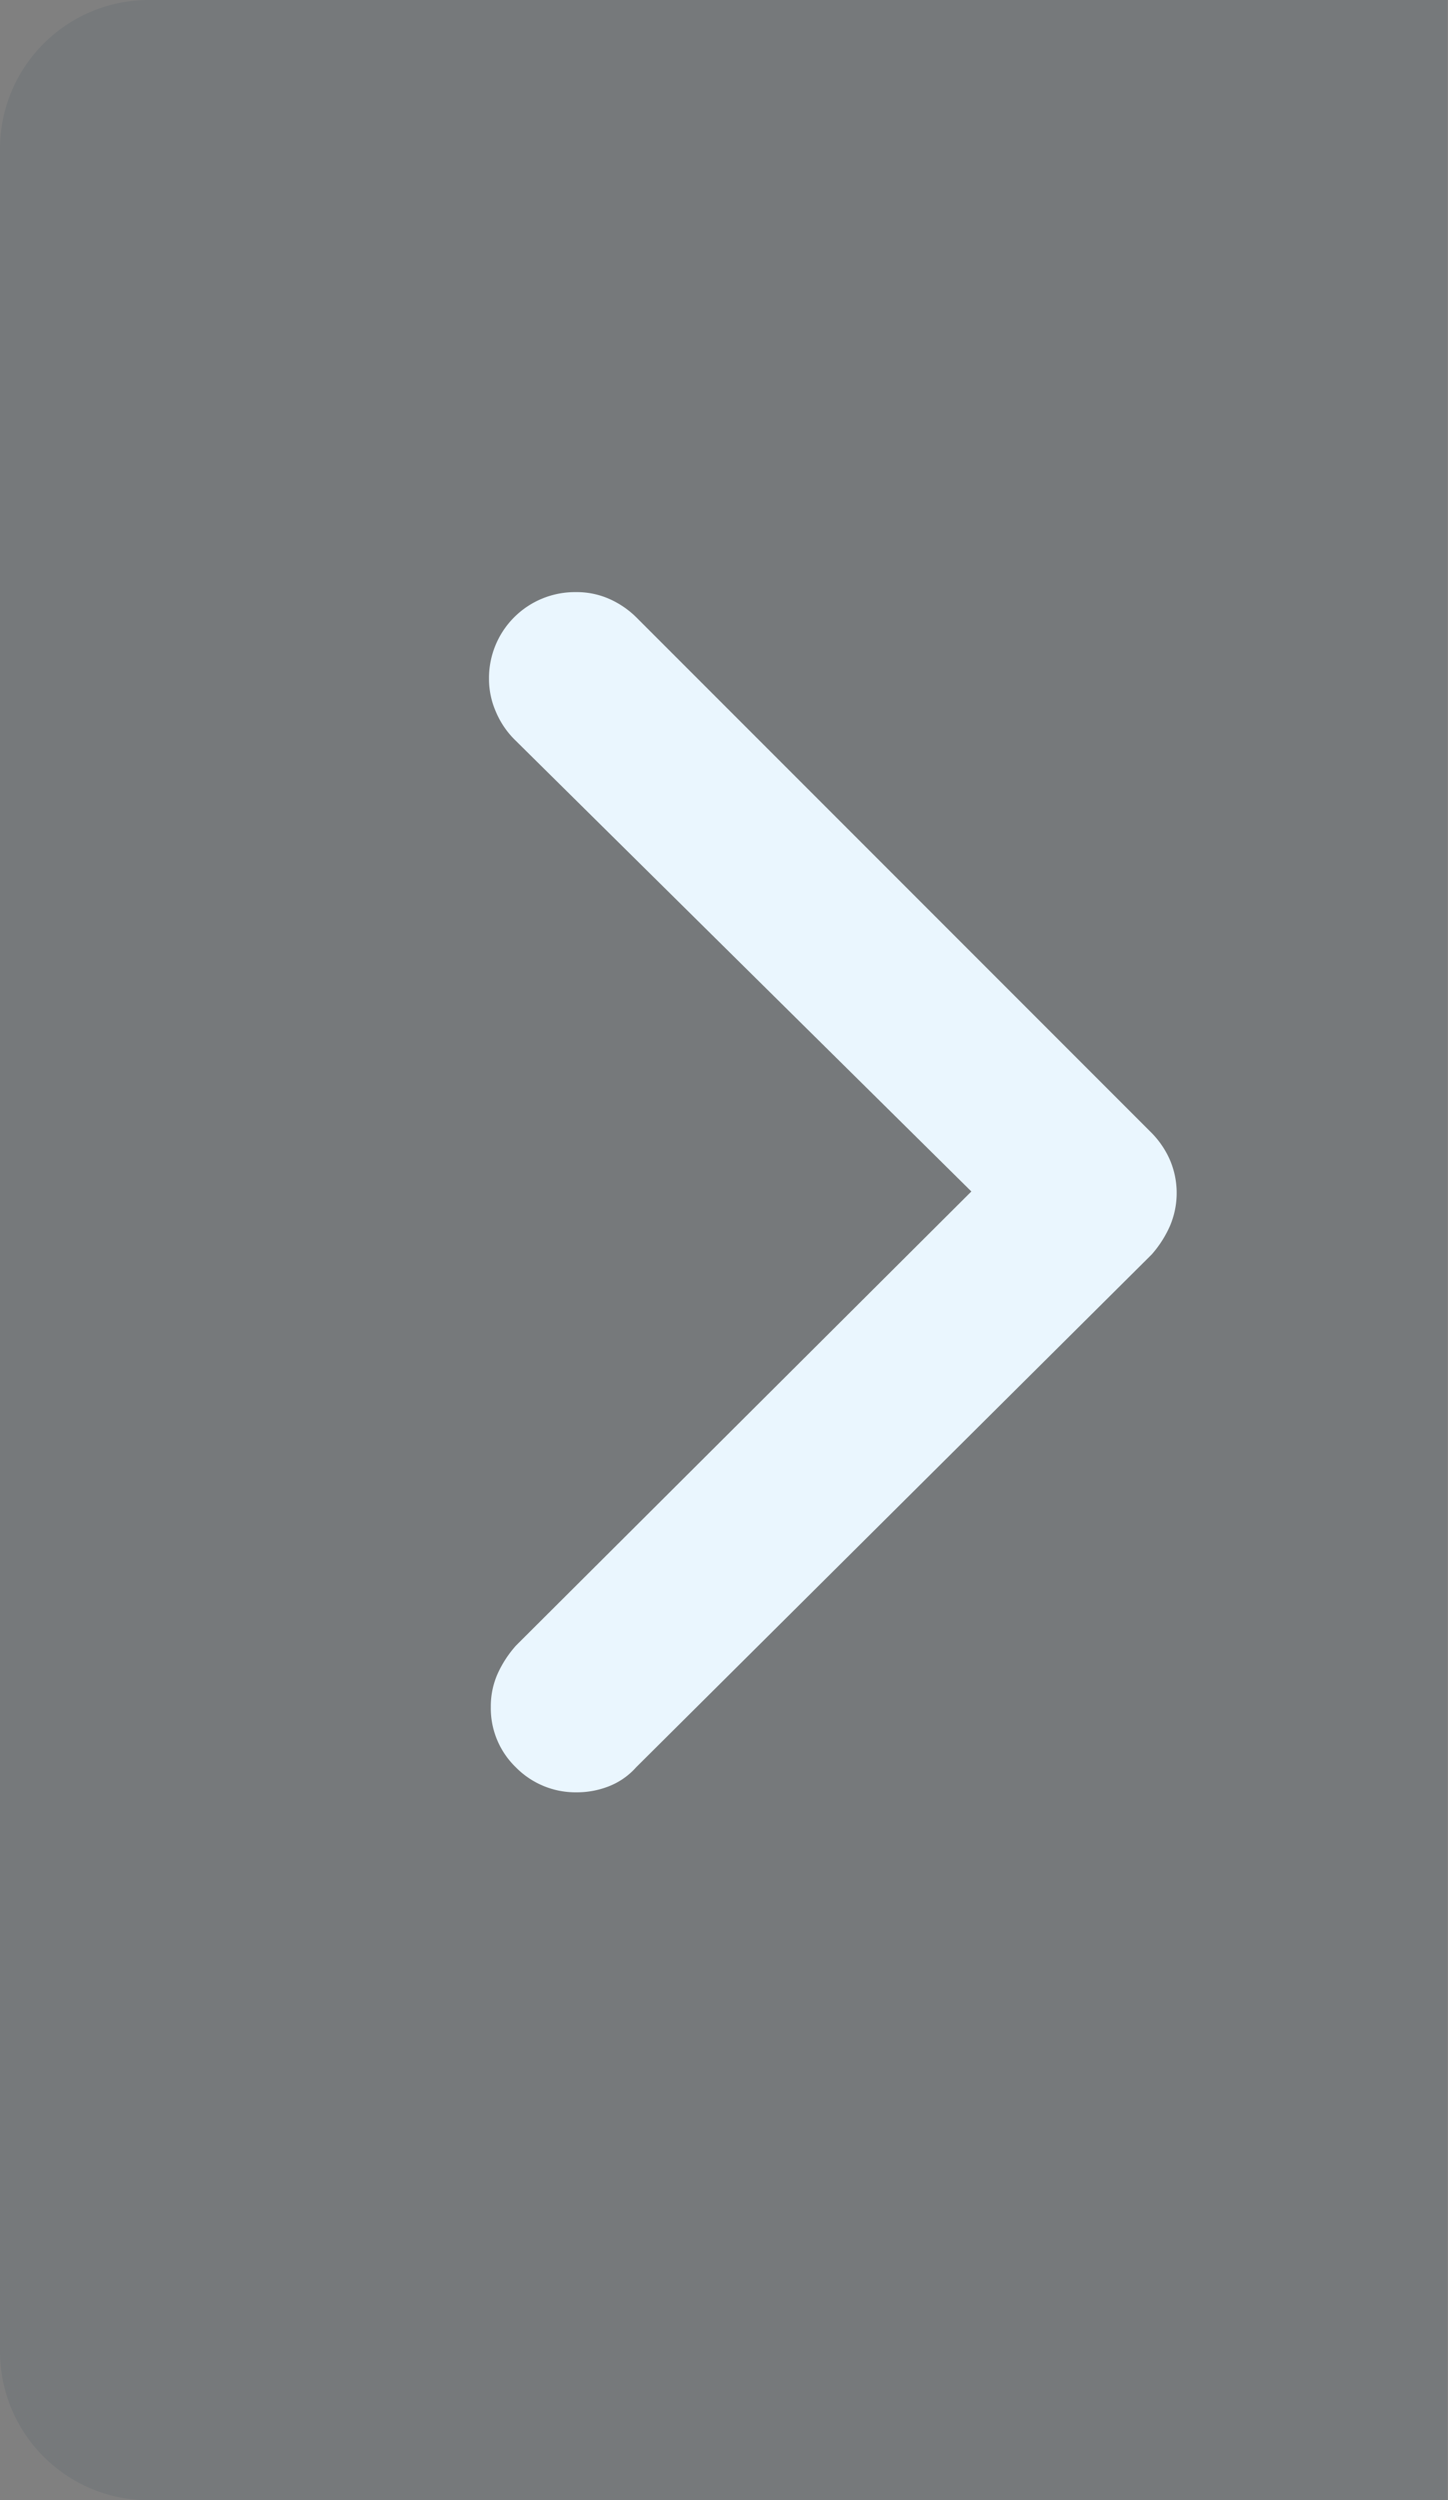
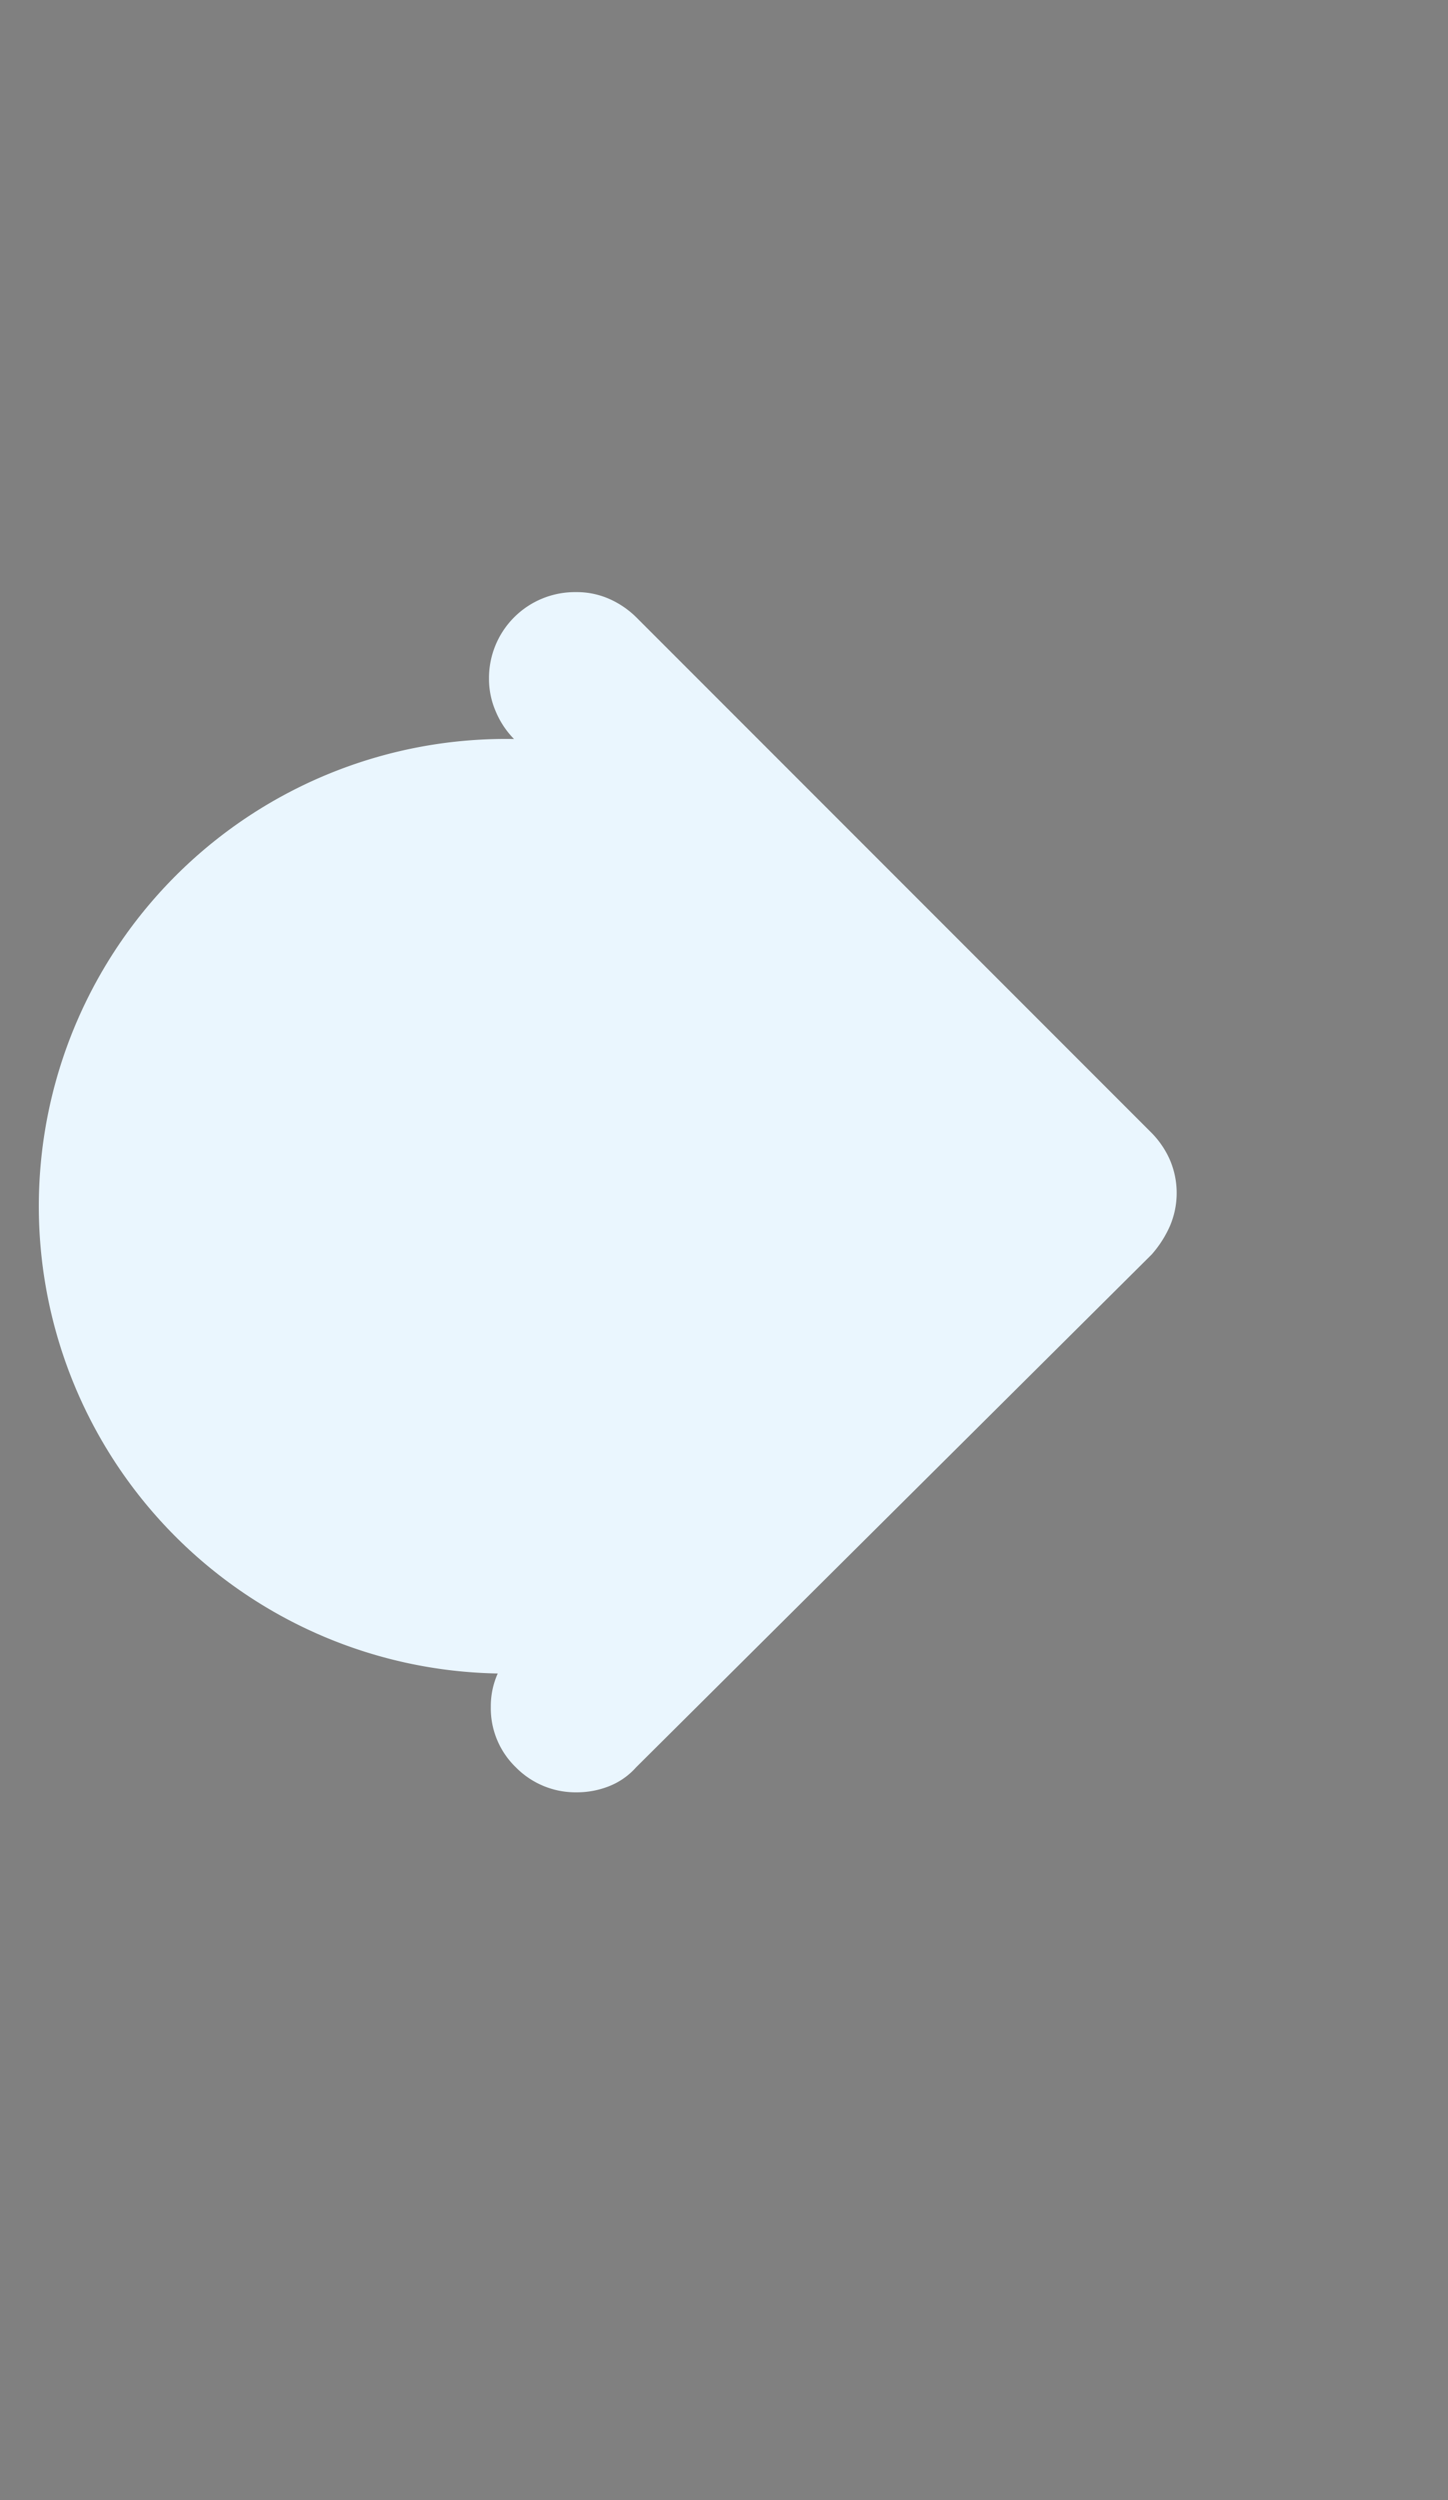
<svg xmlns="http://www.w3.org/2000/svg" viewBox="0 0 48.03 82.89" width="48.03px" height="82.89px">
  <rect x="0" y="0" width="48.03" height="82.89" fill="#808080" stroke="none" />
  <defs>
    <style>.a{fill:#062942;fill-opacity:0.08;}.b{fill:#eaf6fe;}</style>
  </defs>
  <title>arrow-right</title>
-   <path class="a" d="M4.94,82.89H48V0H4.94A4.94,4.94,0,0,0,0,4.94V78A4.94,4.94,0,0,0,4.94,82.89Z" />
-   <path class="b" d="M16.51,55.48a2.66,2.66,0,0,0-.23,1.11,2.72,2.72,0,0,0,.83,2,2.78,2.78,0,0,0,2,.83,2.91,2.91,0,0,0,1.11-.21,2.36,2.36,0,0,0,.88-.62l17.1-17a3.68,3.68,0,0,0,.6-.93,2.79,2.79,0,0,0,0-2.22,3,3,0,0,0-.6-.88l-17.1-17.1a3,3,0,0,0-.88-.6,2.66,2.66,0,0,0-1.12-.23,2.85,2.85,0,0,0-2.88,2.82h0v.06a2.71,2.71,0,0,0,.23,1.09,2.89,2.89,0,0,0,.6.9L32.22,39.5,17.12,54.55A3.68,3.68,0,0,0,16.51,55.48Z" />
+   <path class="b" d="M16.51,55.48a2.66,2.66,0,0,0-.23,1.11,2.72,2.72,0,0,0,.83,2,2.78,2.78,0,0,0,2,.83,2.91,2.91,0,0,0,1.11-.21,2.36,2.36,0,0,0,.88-.62l17.1-17a3.68,3.68,0,0,0,.6-.93,2.79,2.79,0,0,0,0-2.22,3,3,0,0,0-.6-.88l-17.1-17.1a3,3,0,0,0-.88-.6,2.66,2.66,0,0,0-1.12-.23,2.85,2.85,0,0,0-2.88,2.82h0v.06a2.71,2.71,0,0,0,.23,1.09,2.89,2.89,0,0,0,.6.9A3.68,3.68,0,0,0,16.51,55.48Z" />
</svg>